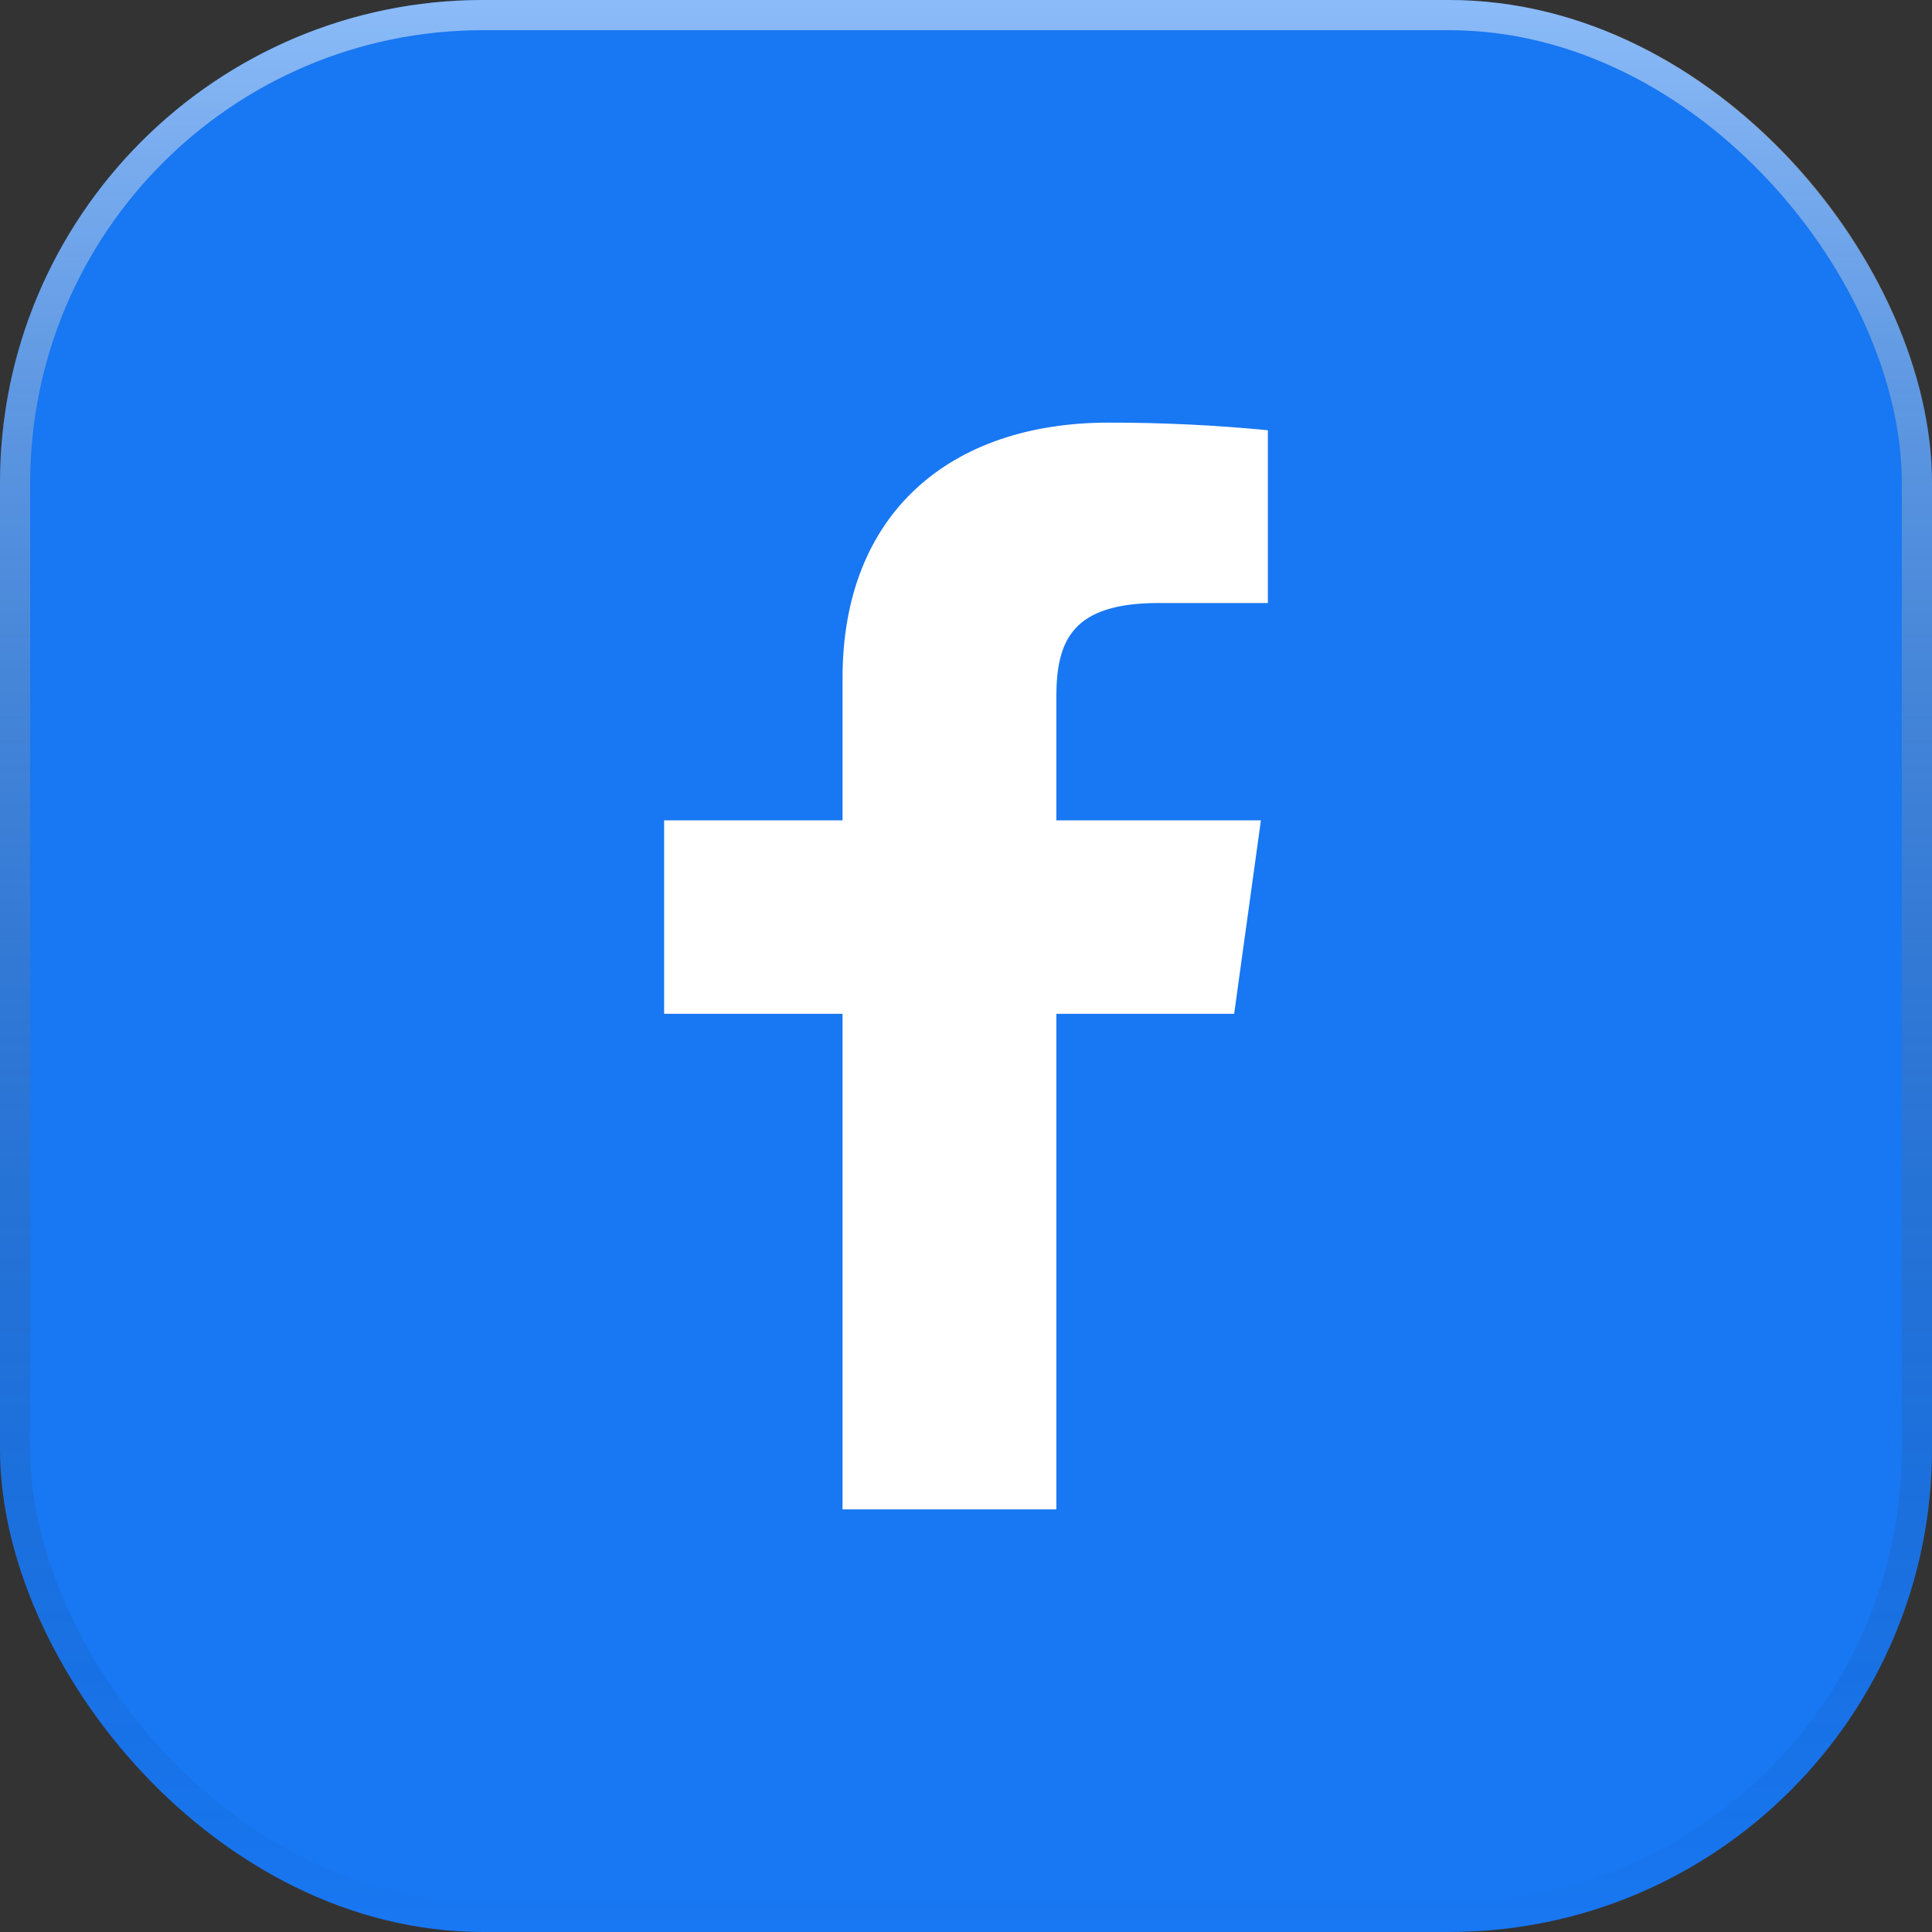
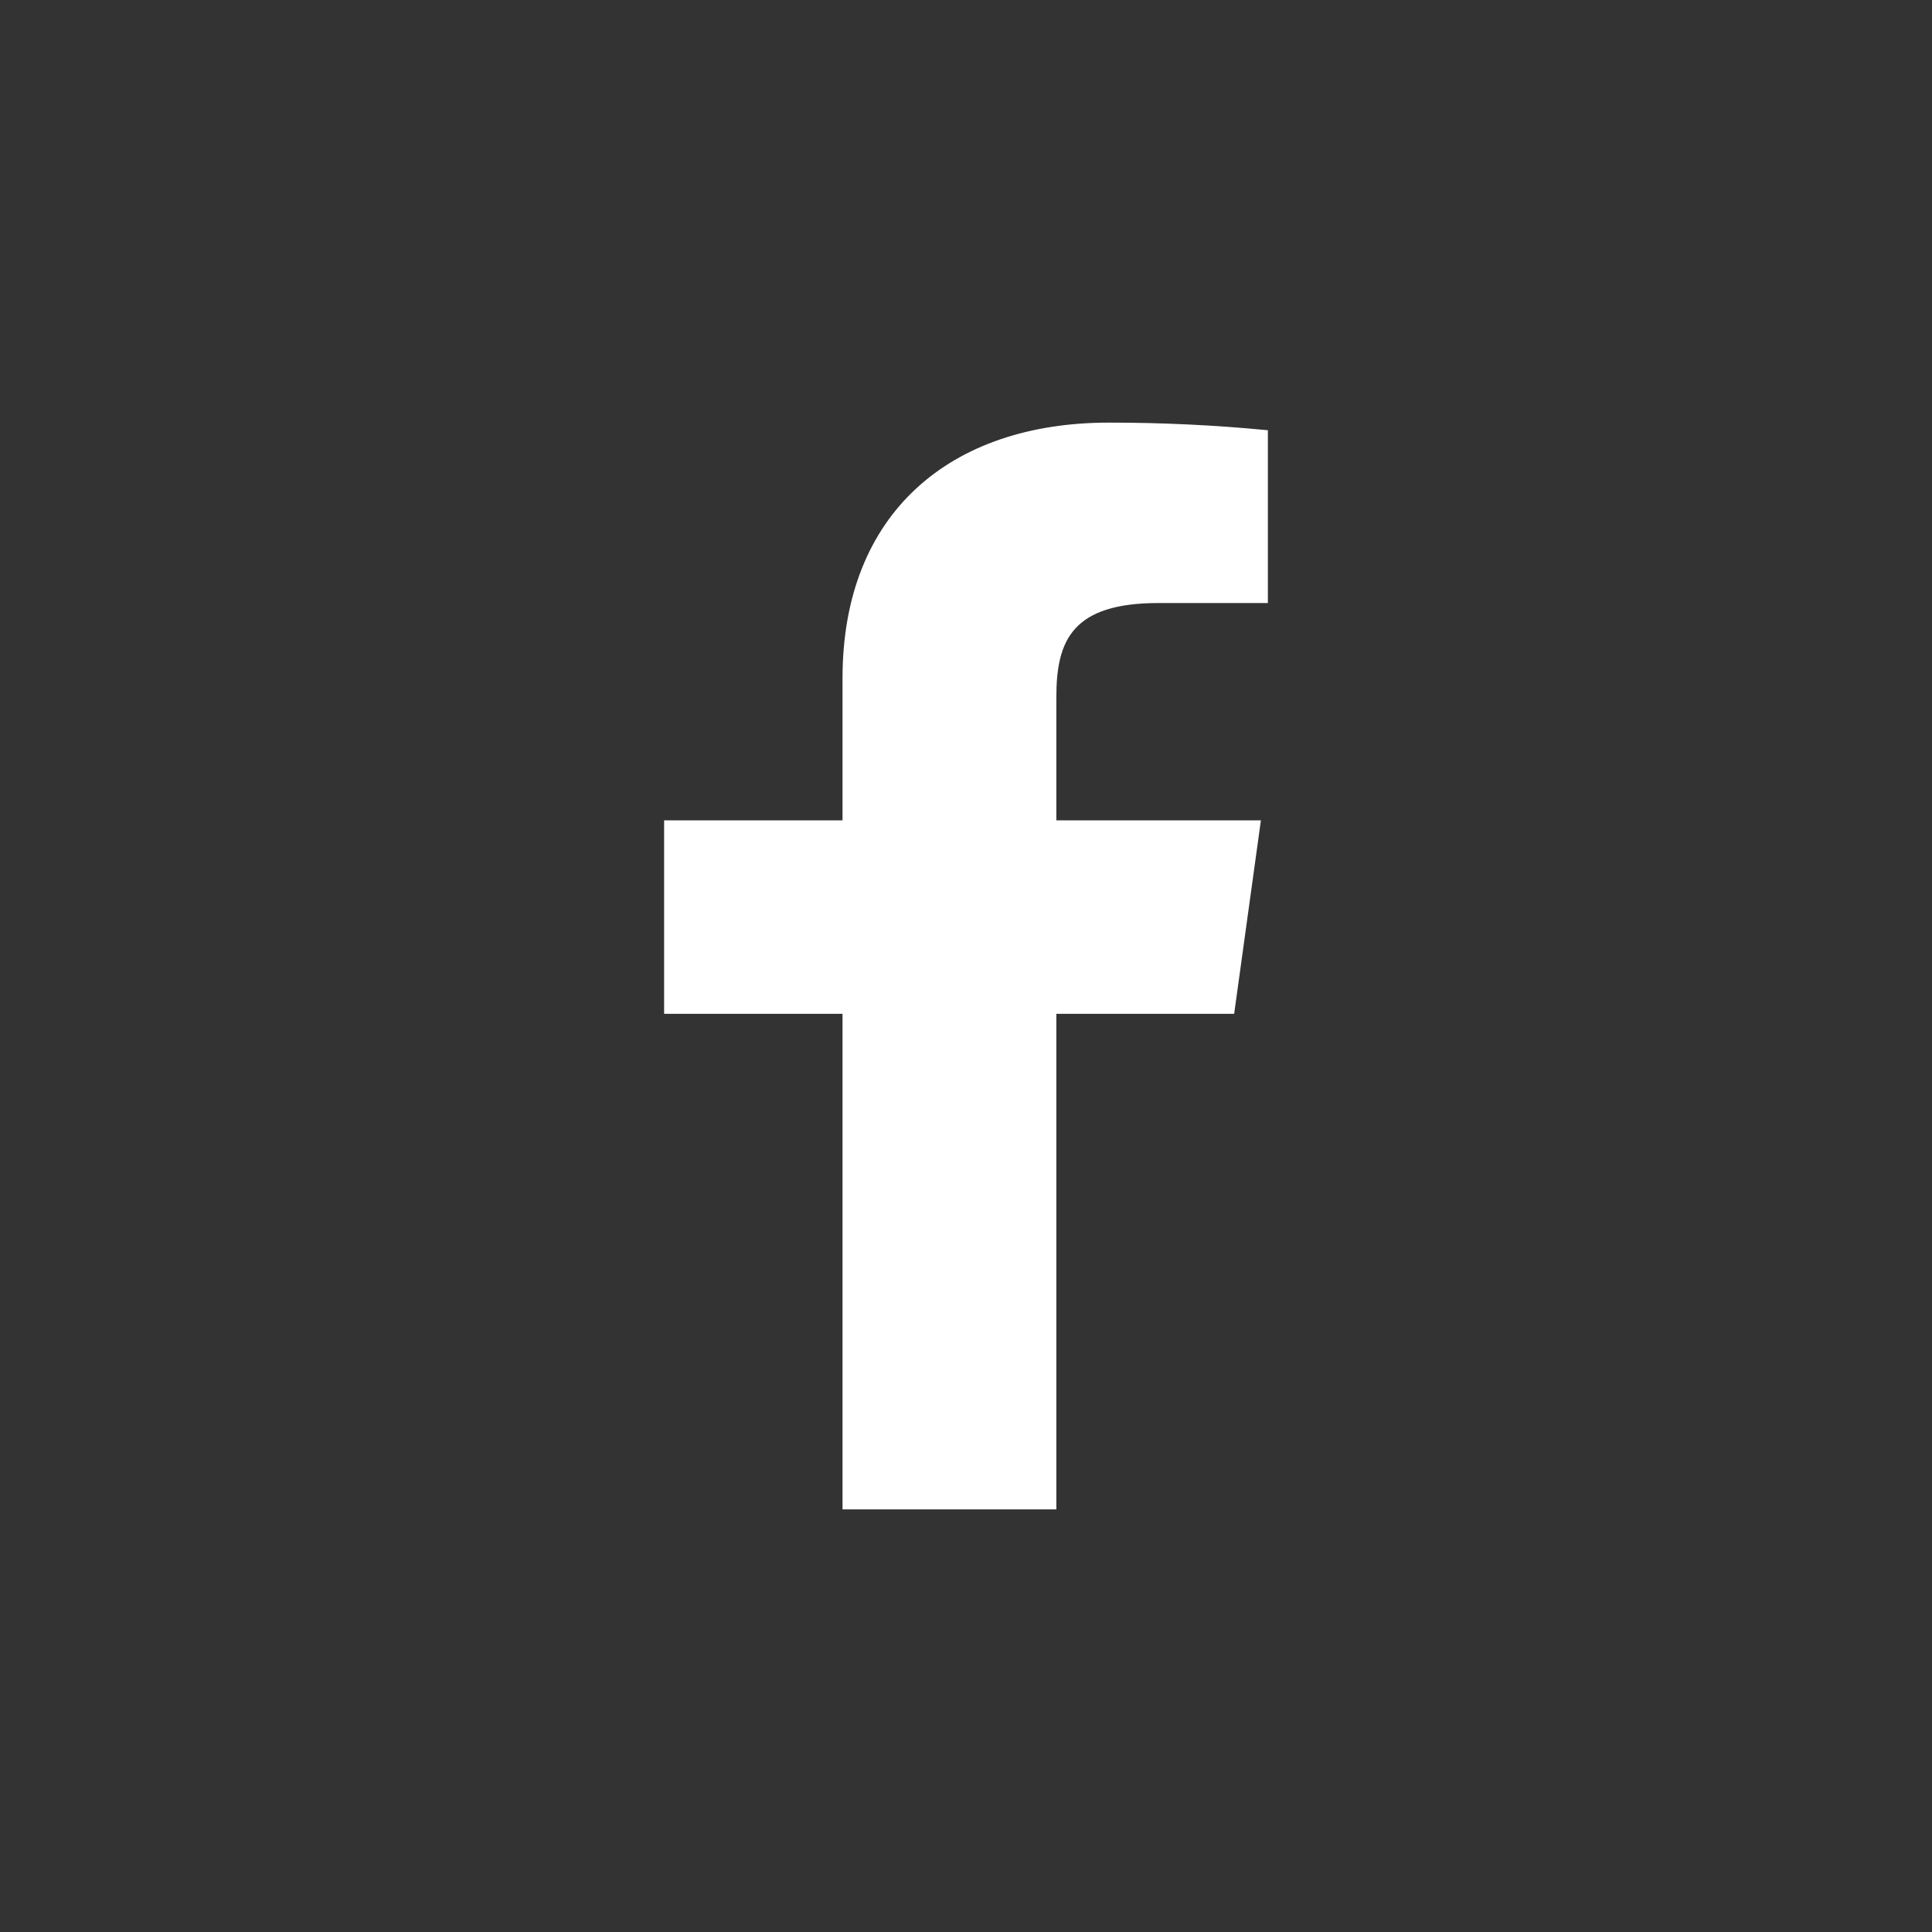
<svg xmlns="http://www.w3.org/2000/svg" width="64" height="64" viewBox="0 0 64 64" fill="none">
  <rect x="0" y="0" width="64" height="64" fill="#333333" stroke="none" />
-   <rect width="64" height="64" rx="16" fill="#1877F2" />
-   <rect x="0.5" y="0.5" width="63" height="63" rx="15.5" stroke="url(#paint0_linear_1105_16014)" stroke-opacity="0.5" />
  <path d="M38.381 19.976H42V14.252C40.248 14.082 38.487 13.998 36.726 14C31.49 14 27.91 16.988 27.91 22.46V27.176H22V33.584H27.91V50H34.993V33.584H40.883L41.769 27.176H34.993V23.09C34.993 21.2 35.532 19.976 38.381 19.976Z" fill="white" />
  <defs>
    <linearGradient id="paint0_linear_1105_16014" x1="32" y1="0" x2="32" y2="64" gradientUnits="userSpaceOnUse">
      <stop stop-color="white" />
      <stop offset="1" stop-opacity="0" />
    </linearGradient>
  </defs>
</svg>